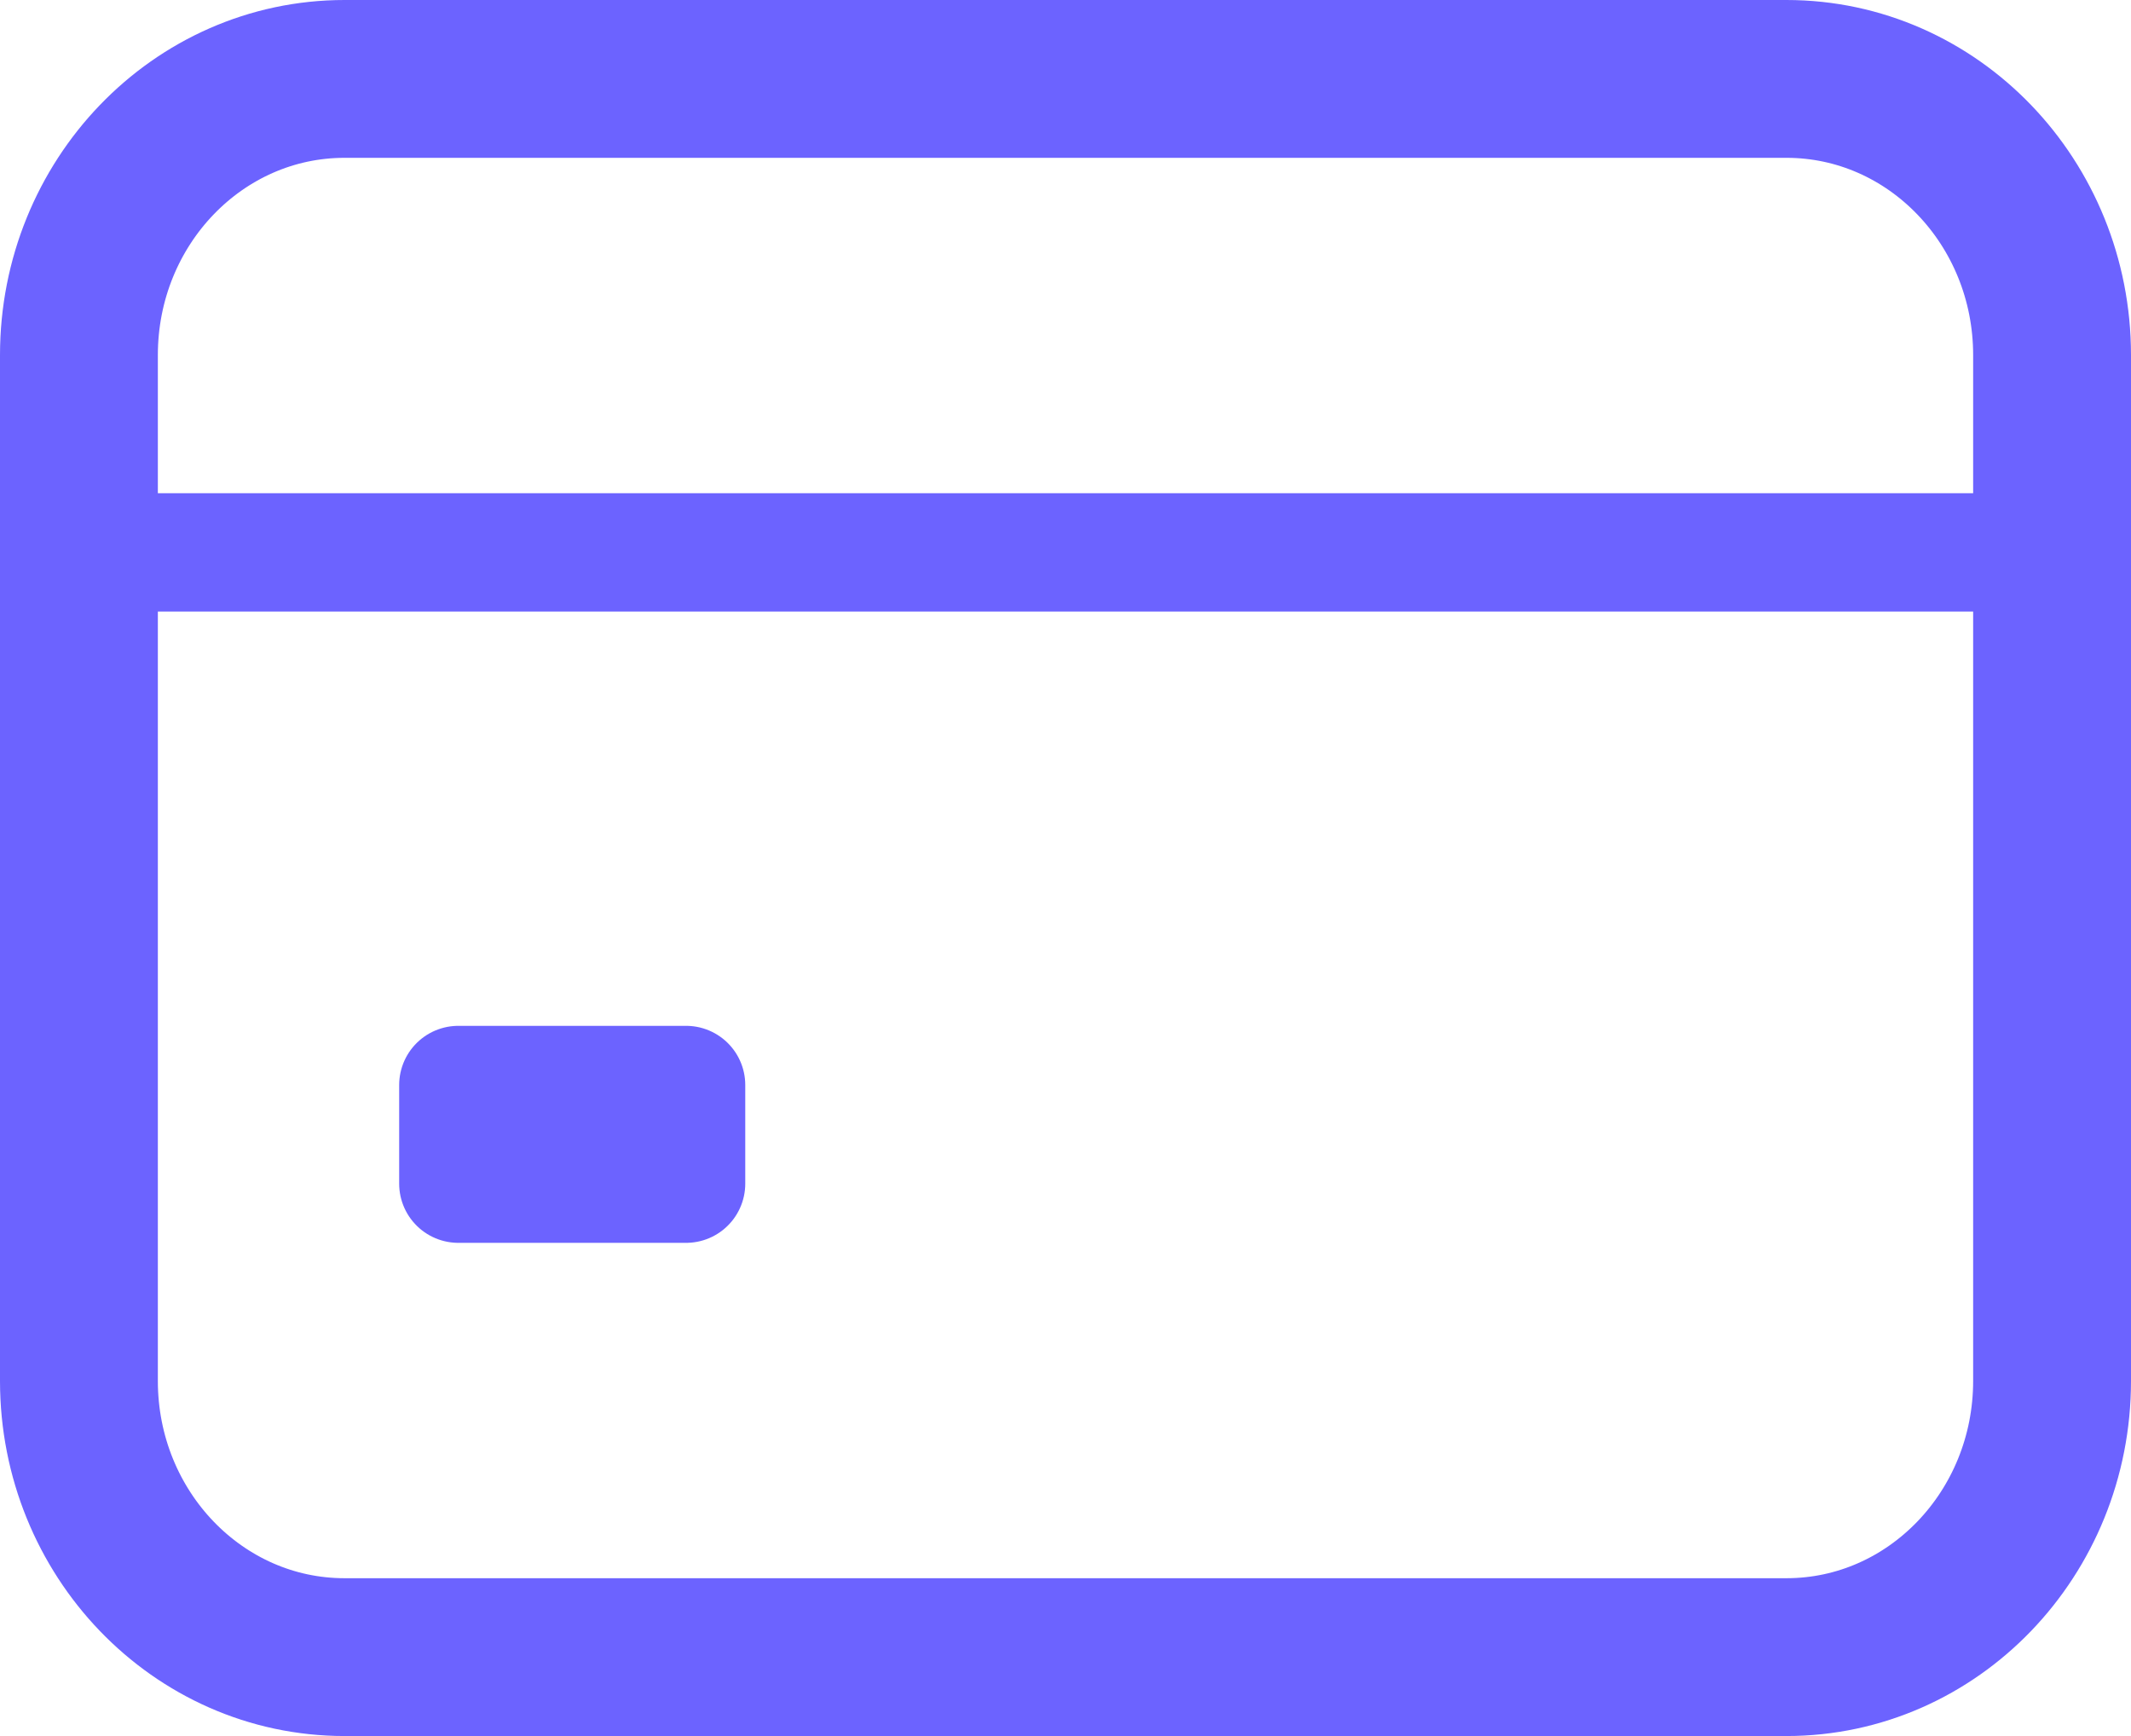
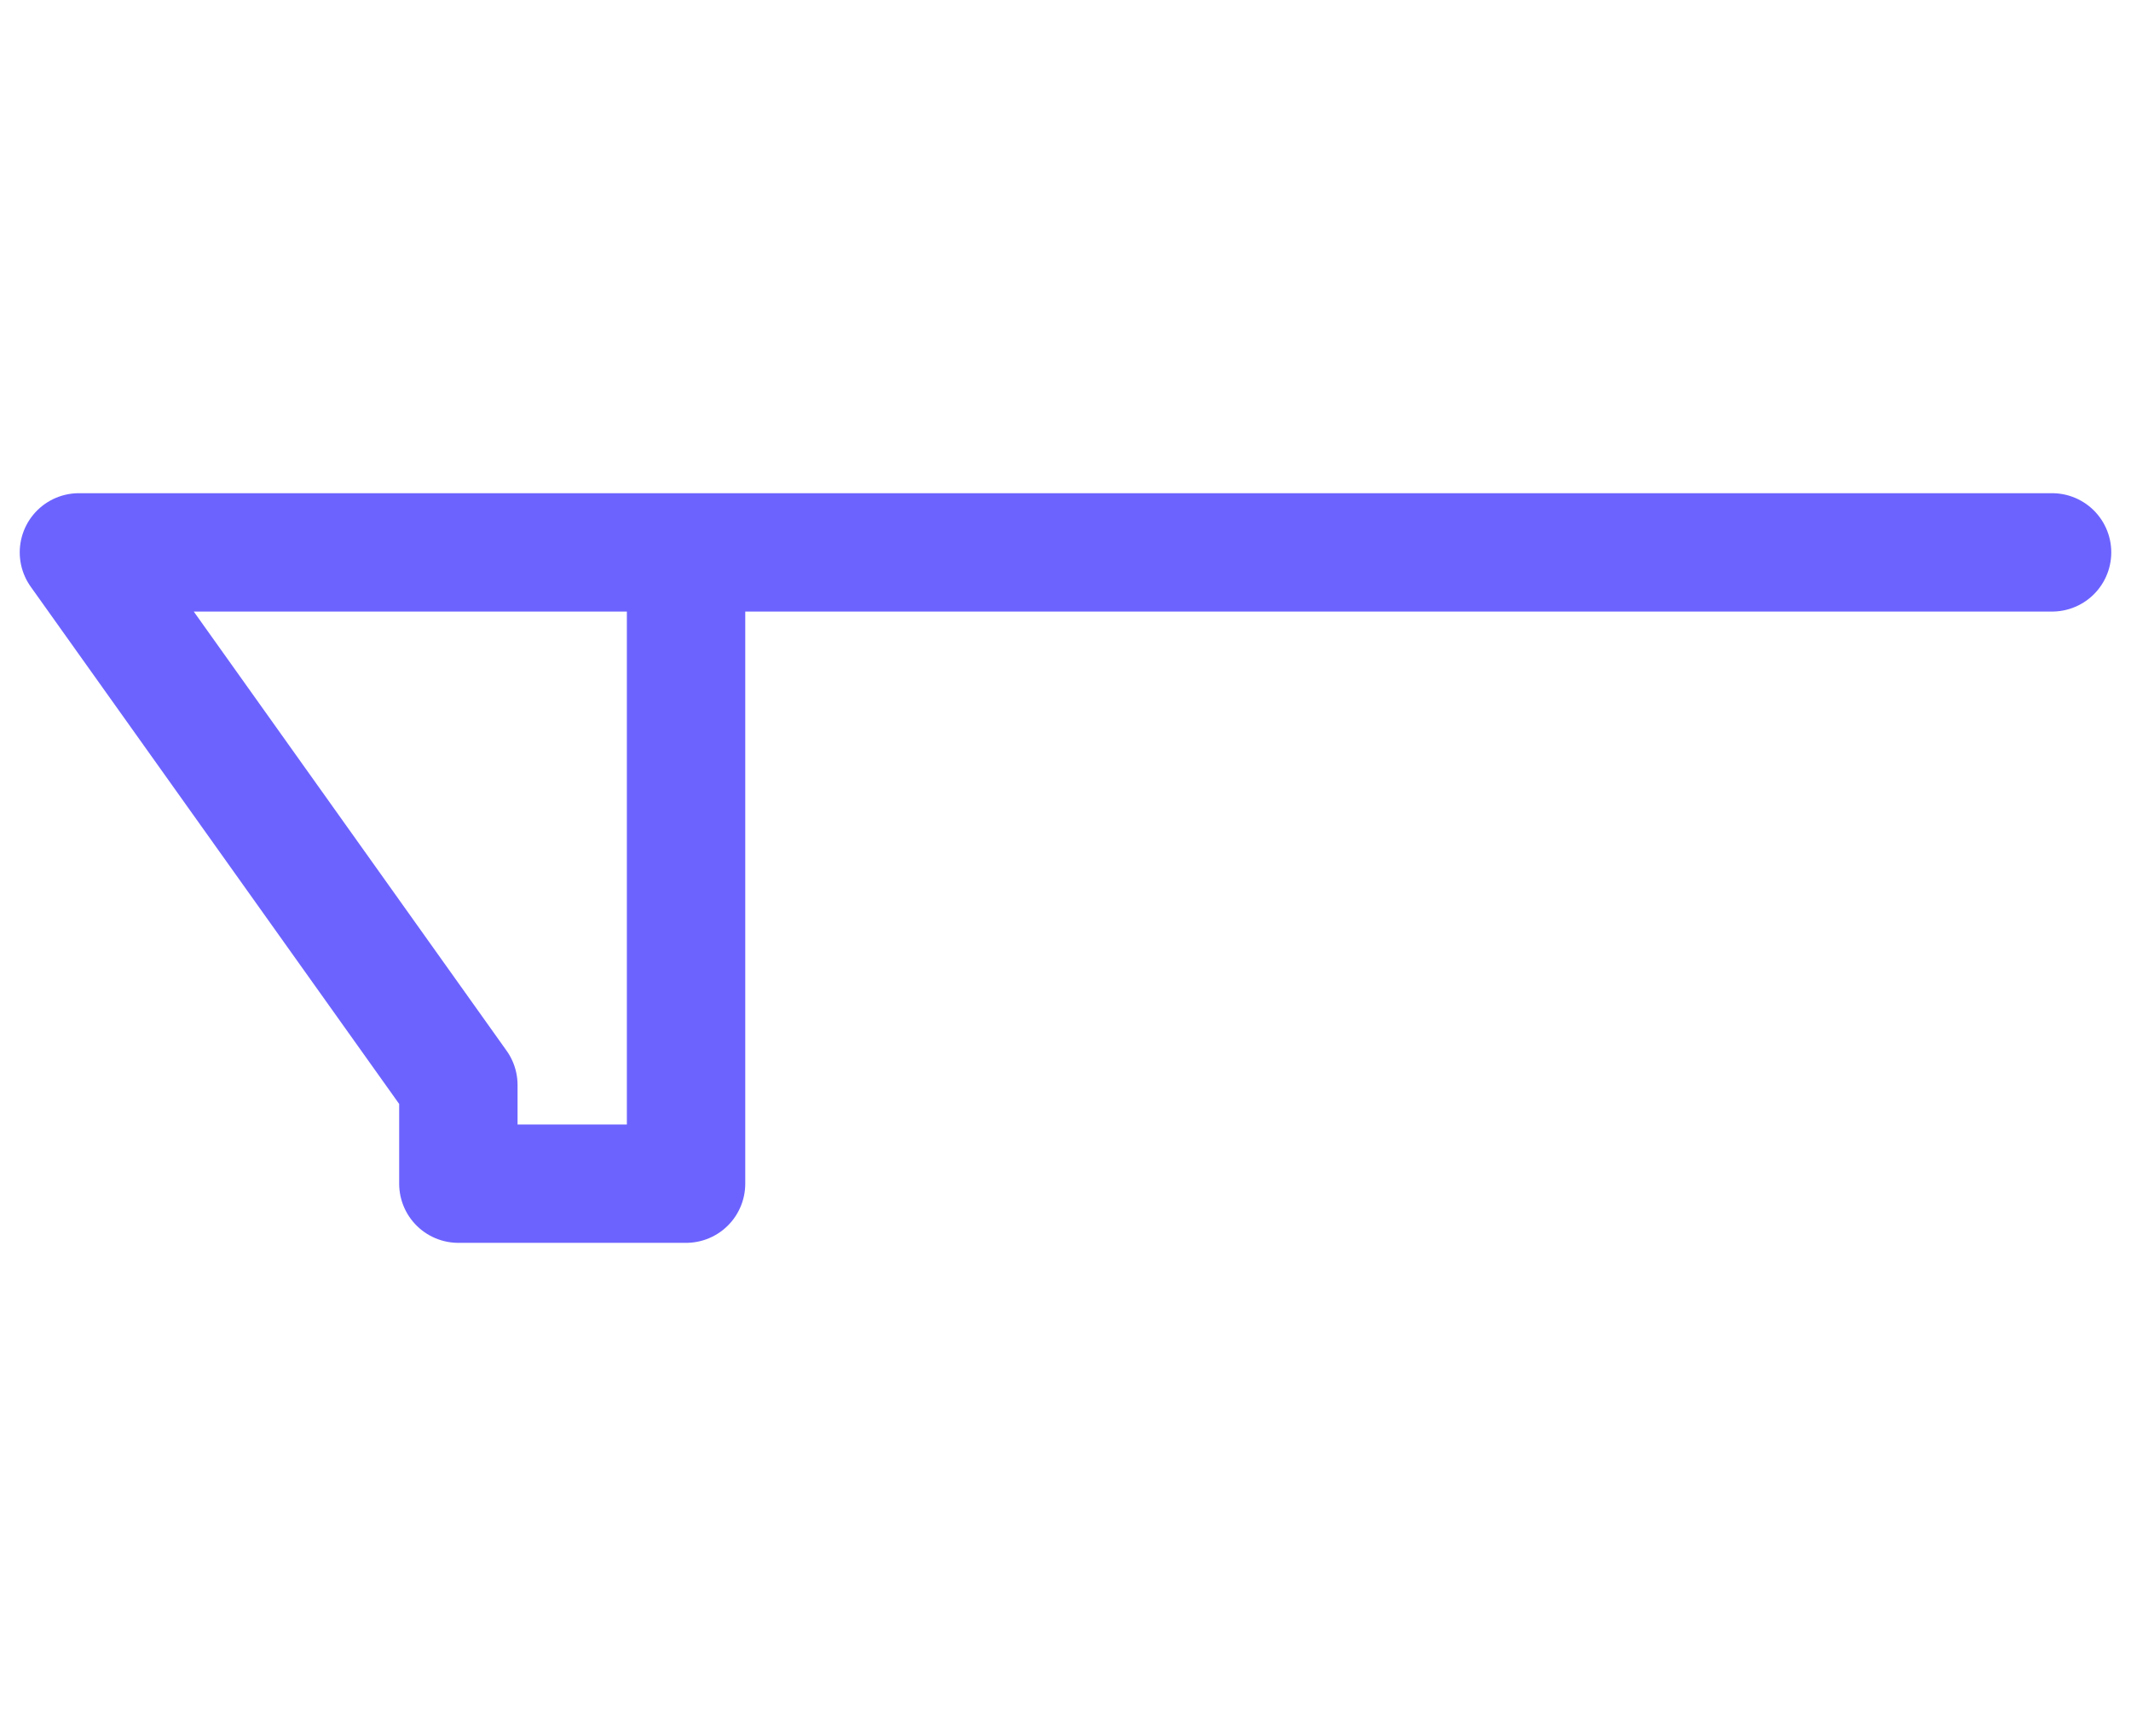
<svg xmlns="http://www.w3.org/2000/svg" width="54" height="44" viewBox="0 0 54 44" fill="none">
-   <path d="M45.269 2H8.731C5.013 2 2 5.134 2 9V35C2 38.866 5.013 42 8.731 42H45.269C48.986 42 52 38.866 52 35V9C52 5.134 48.986 2 45.269 2Z" stroke="#6C63FF" stroke-width="4" stroke-linecap="round" stroke-linejoin="round" />
-   <path d="M2 14H52M11.615 27.5H17.385V30H11.615V27.5Z" stroke="#6C63FF" stroke-width="3" stroke-linejoin="round" />
+   <path d="M2 14H52H17.385V30H11.615V27.5Z" stroke="#6C63FF" stroke-width="3" stroke-linejoin="round" />
</svg>